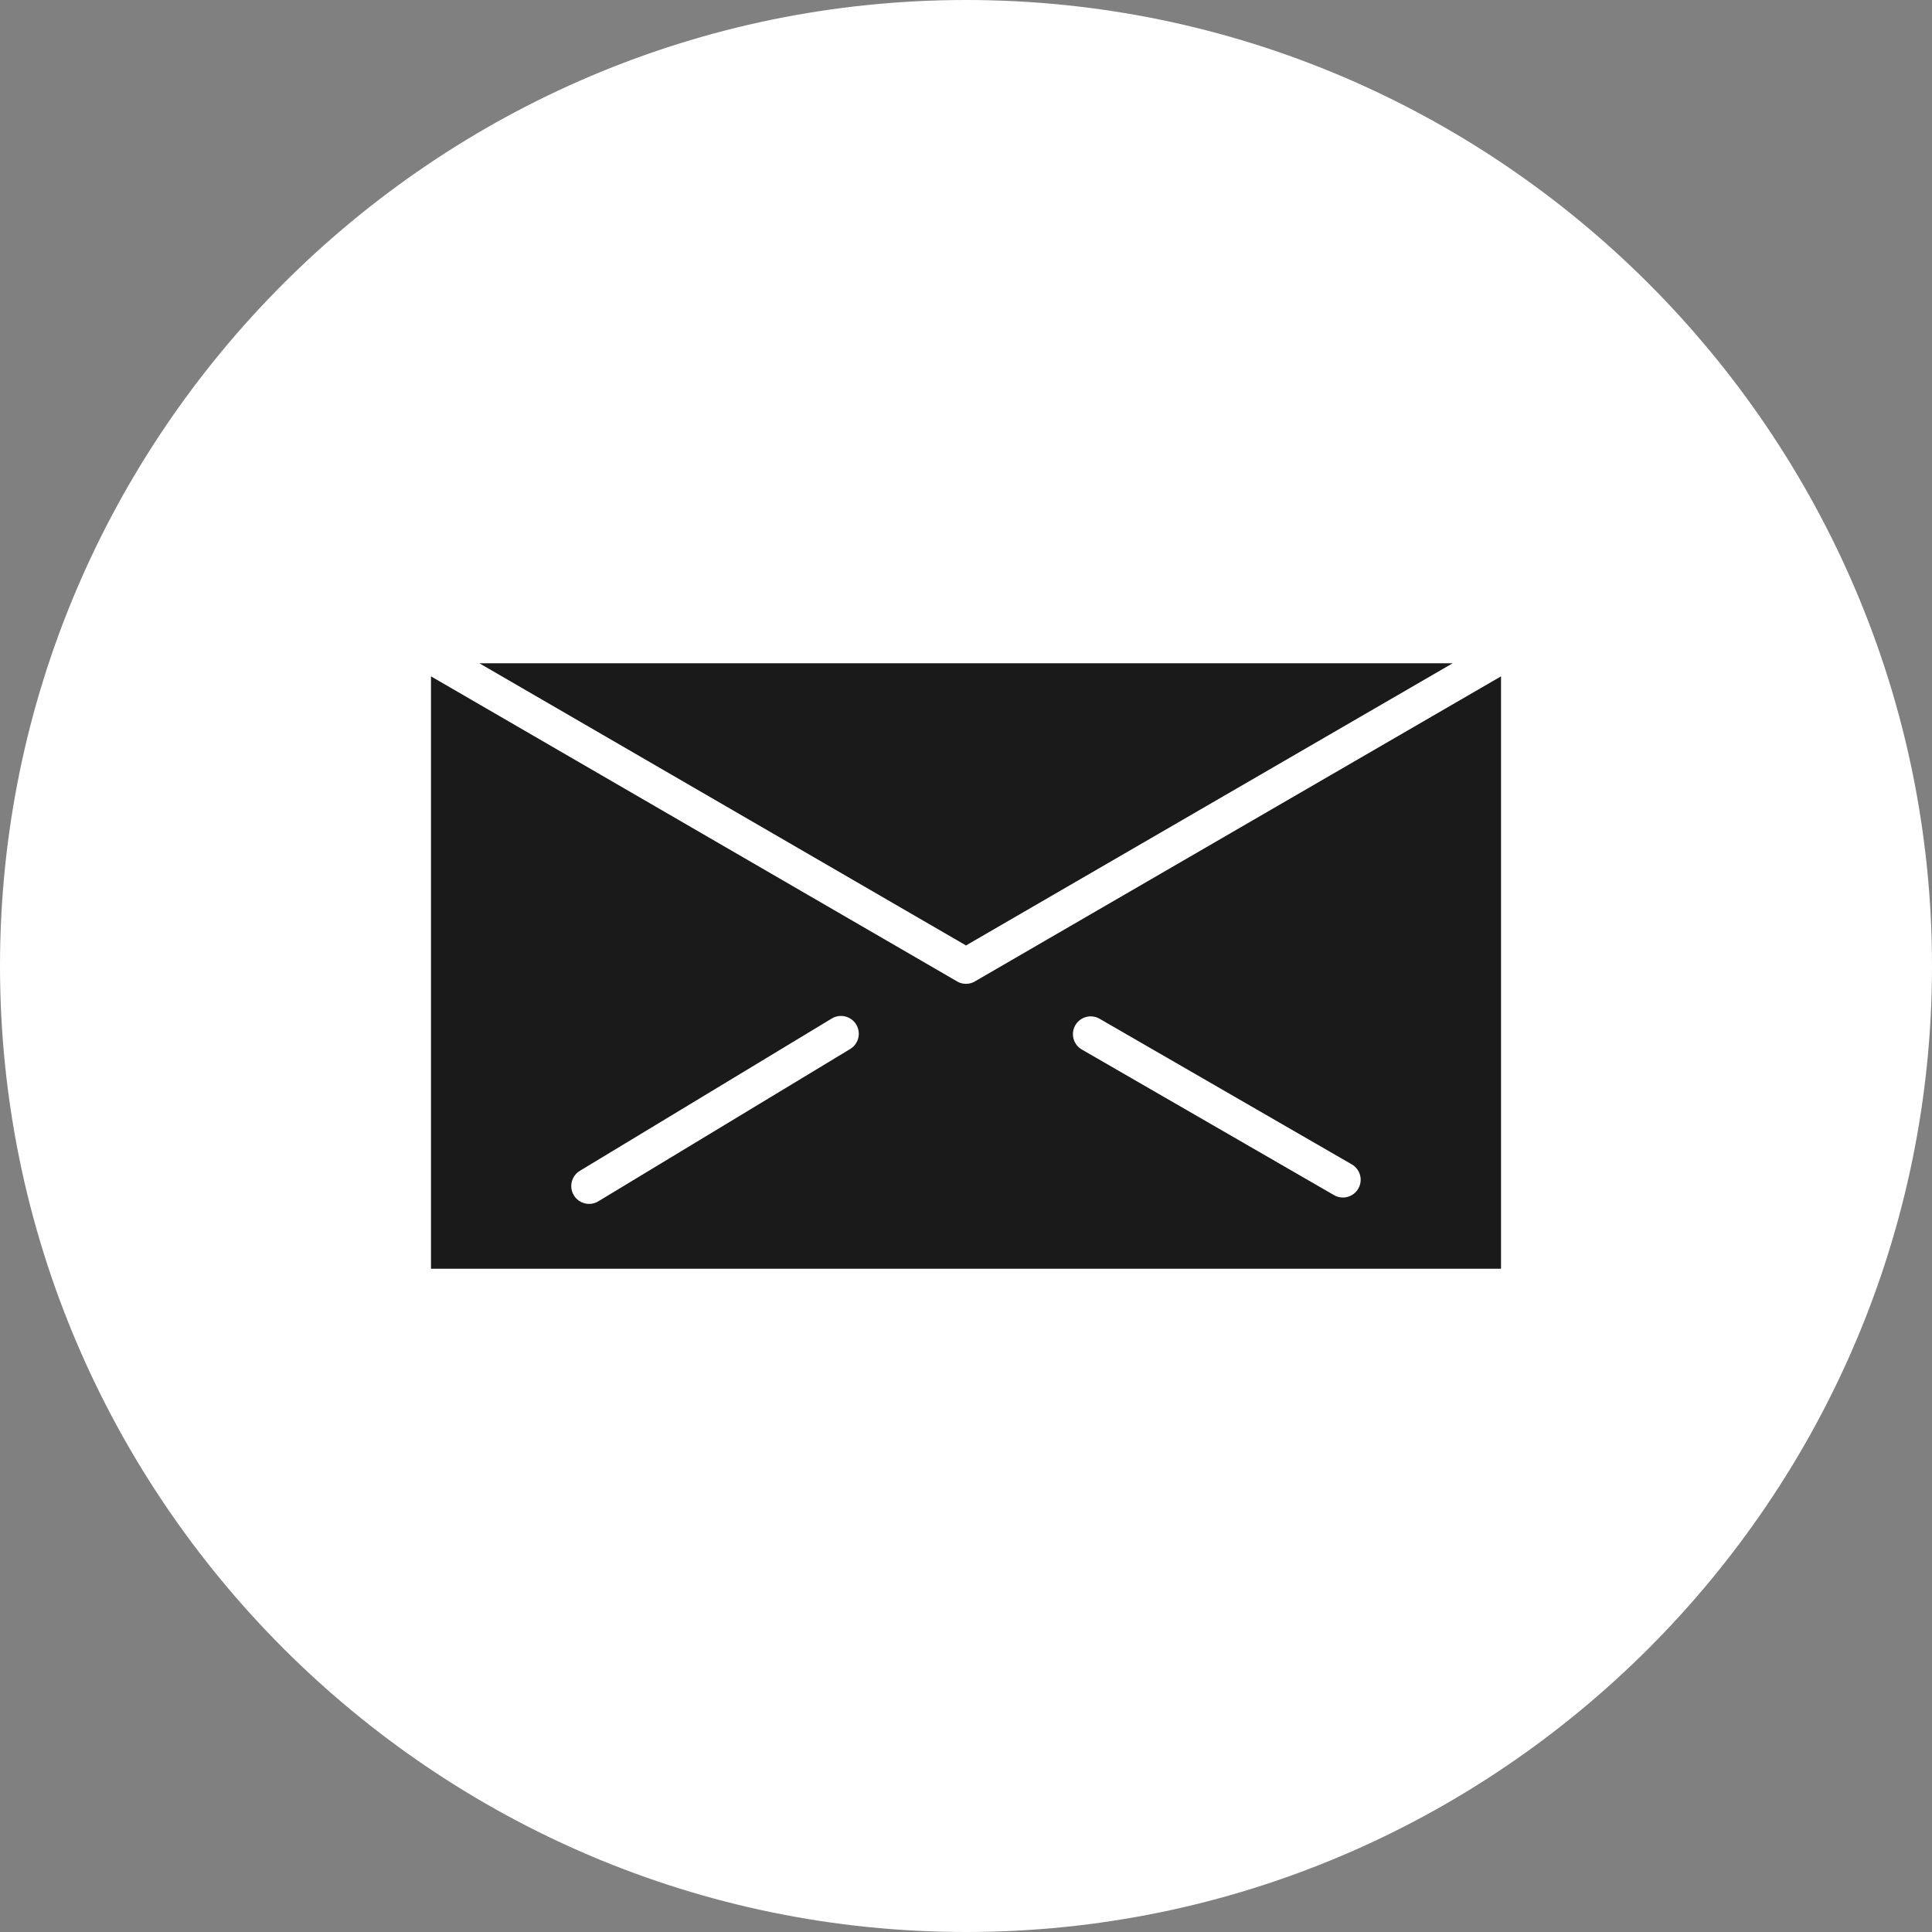
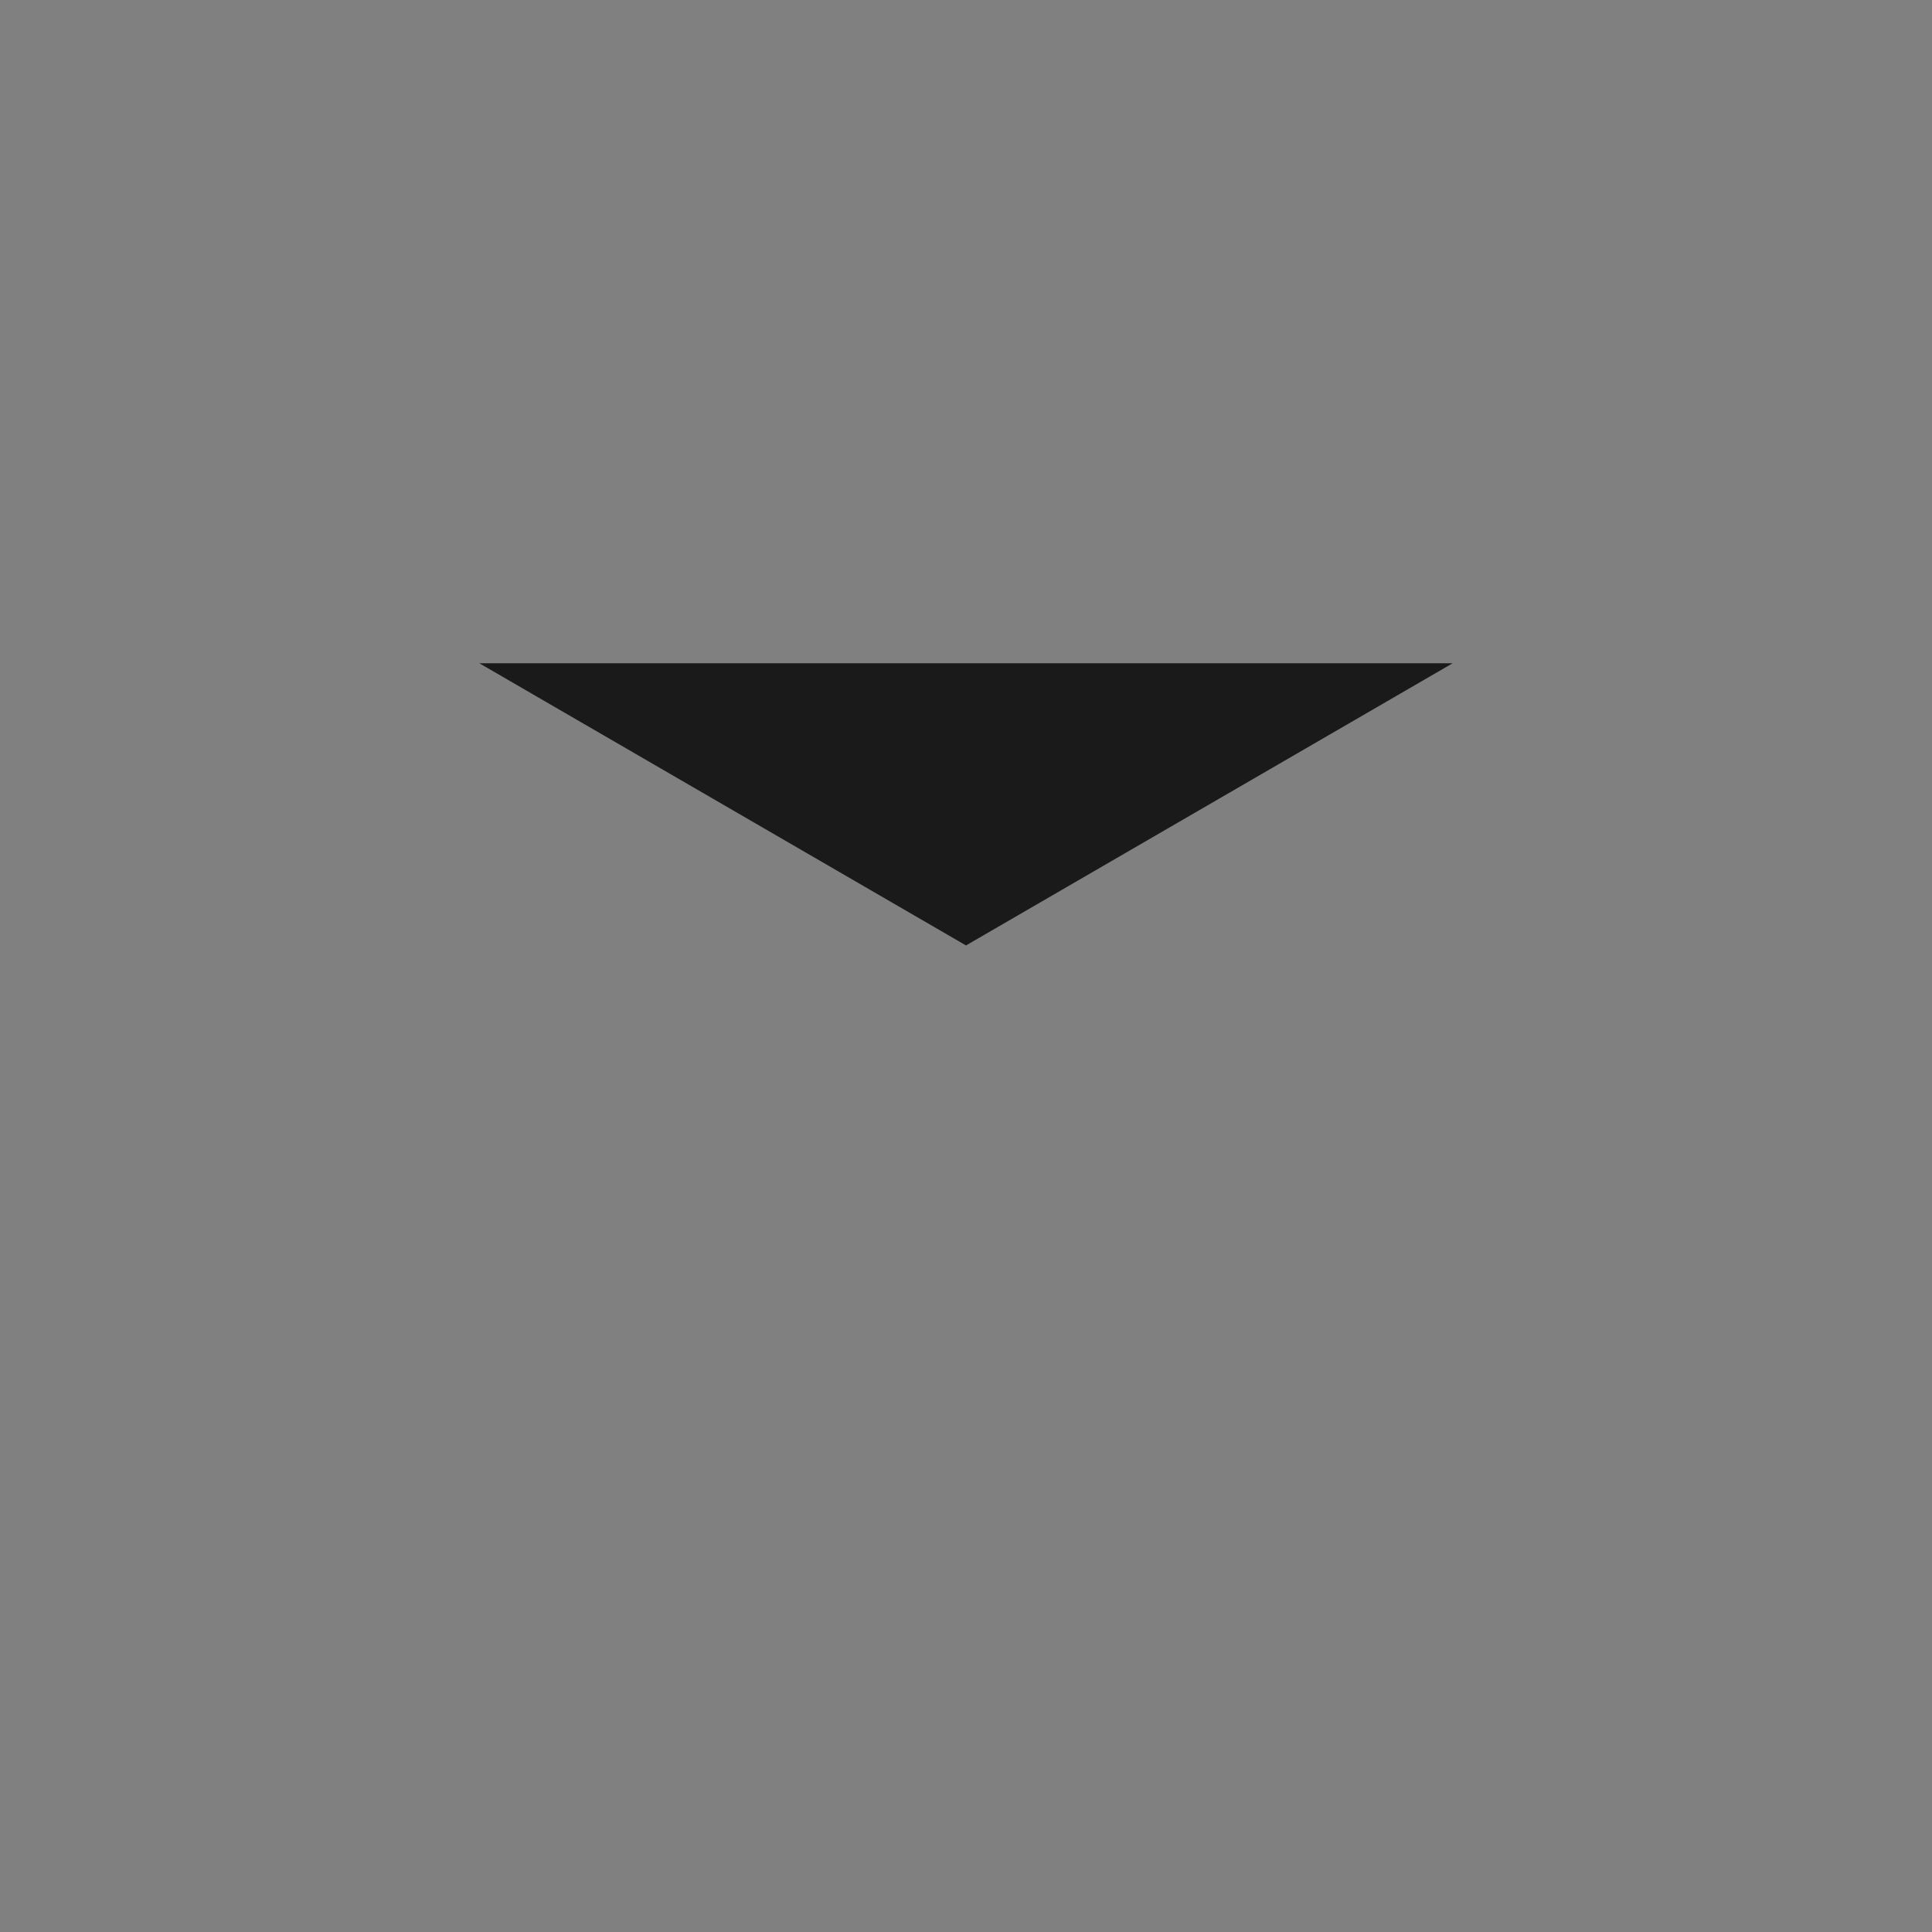
<svg xmlns="http://www.w3.org/2000/svg" fill="#ffffff" height="624" preserveAspectRatio="xMidYMid meet" version="1" viewBox="0.0 0.0 624.0 624.0" width="624" zoomAndPan="magnify">
  <rect x="0.0" y="0.0" width="624.0" height="624.0" fill="#808080" stroke="none" />
  <g fill-rule="evenodd">
    <g id="change1_1">
-       <path d="M 312 624 C 483.844 624 624 483.844 624 312 C 624 140.156 483.844 0 312 0 C 140.156 0 0 140.156 0 312 C 0 483.844 140.156 624 312 624" fill="inherit" />
-     </g>
+       </g>
    <g id="change2_1">
-       <path d="M 484.801 409.773 L 484.801 218.449 L 315.242 316.762 C 313.469 317.969 311.09 318.133 309.109 316.984 L 309.117 316.973 L 139.199 218.449 L 139.199 409.773 Z M 276.551 330.914 C 278.188 333.637 277.312 337.172 274.594 338.812 L 193.23 388.012 C 190.512 389.648 186.973 388.773 185.336 386.051 C 183.695 383.332 184.57 379.797 187.289 378.152 L 268.652 328.957 C 271.371 327.316 274.91 328.195 276.551 330.914 Z M 347.301 331.148 C 348.879 328.402 352.387 327.453 355.133 329.031 L 436.594 376.066 C 439.34 377.645 440.289 381.148 438.711 383.895 C 437.133 386.641 433.629 387.59 430.879 386.012 L 349.414 338.977 C 346.672 337.398 345.723 333.895 347.301 331.148" fill="#1b1a1a" />
-     </g>
+       </g>
    <g id="change2_2">
      <path d="M 312 305.359 L 469.172 214.227 L 154.828 214.227 Z M 312 305.359" fill="#1b1a1a" />
    </g>
  </g>
</svg>